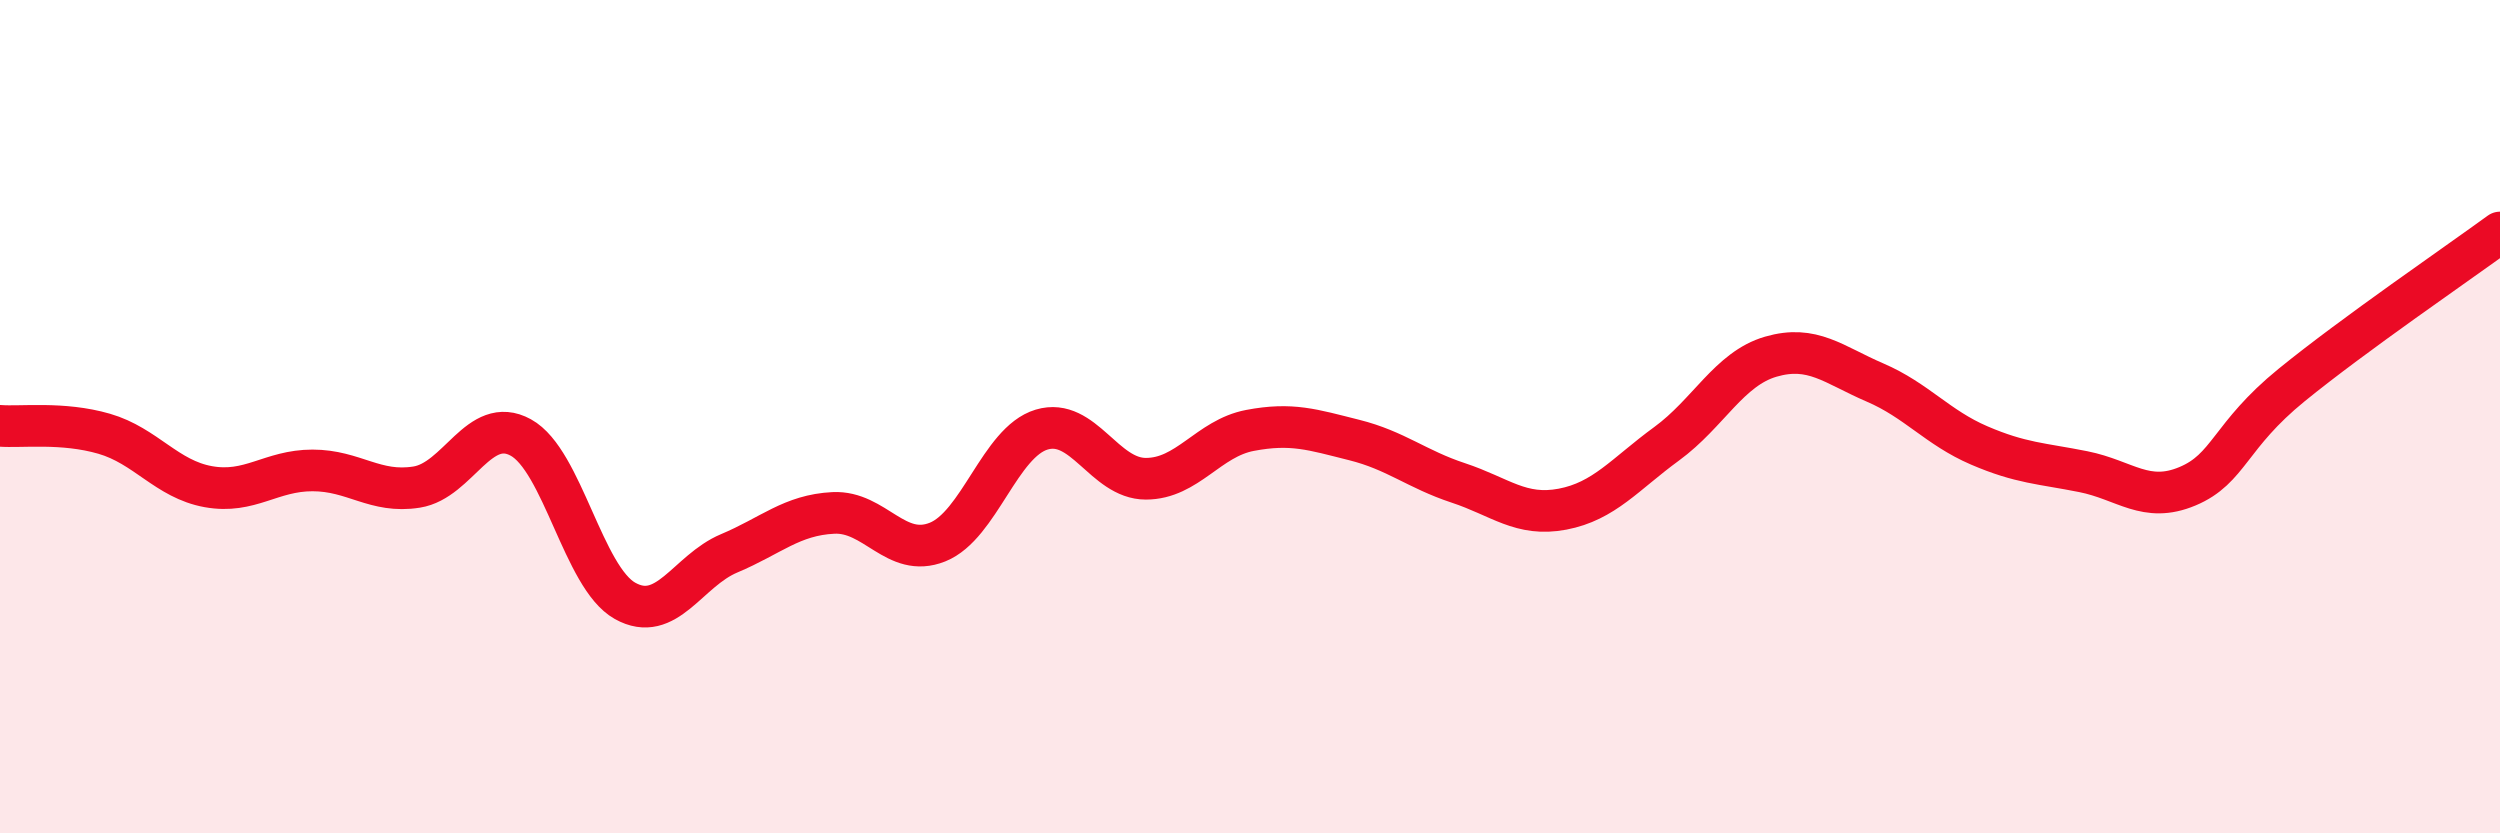
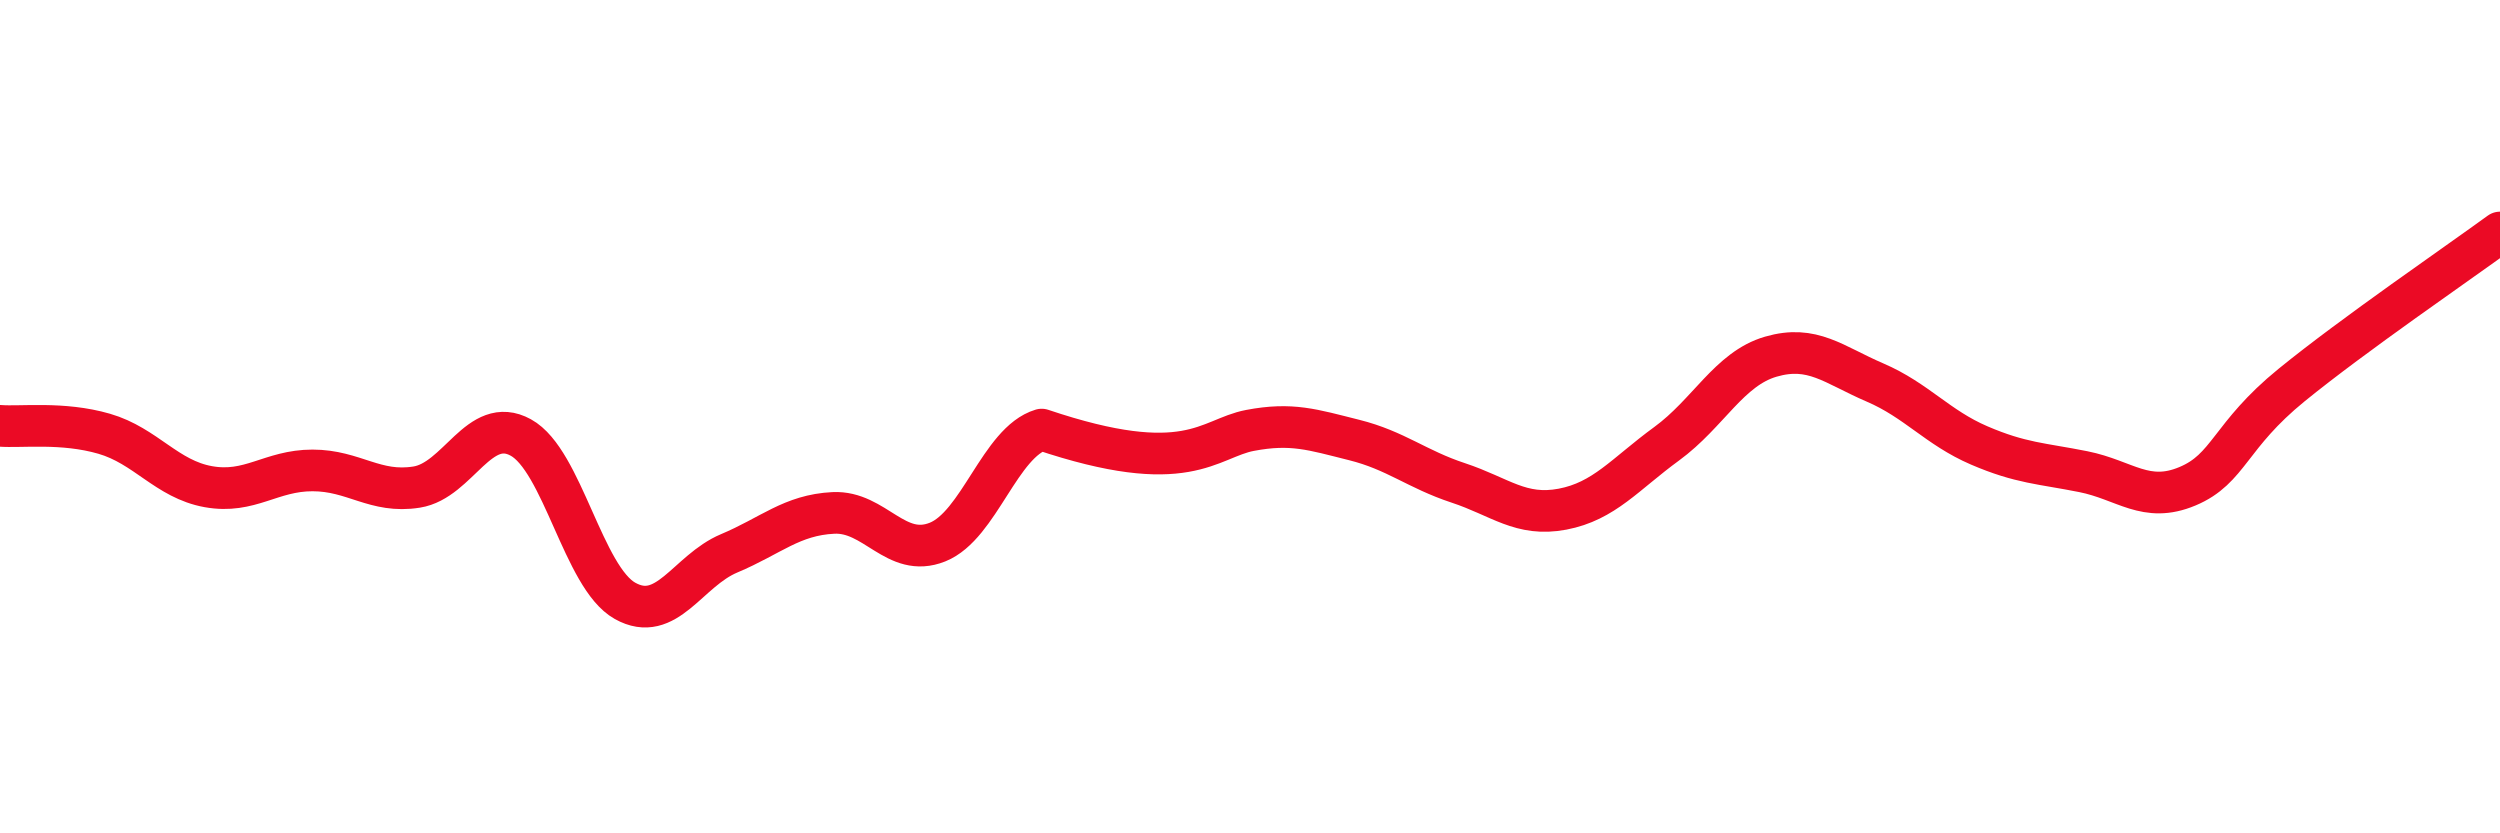
<svg xmlns="http://www.w3.org/2000/svg" width="60" height="20" viewBox="0 0 60 20">
-   <path d="M 0,10.22 C 0.5,10.26 1.5,10.12 2.5,10.41 C 3.5,10.7 4,11.5 5,11.68 C 6,11.86 6.5,11.29 7.5,11.29 C 8.5,11.29 9,11.85 10,11.69 C 11,11.53 11.5,9.95 12.5,10.5 C 13.5,11.05 14,13.86 15,14.42 C 16,14.98 16.5,13.7 17.5,13.28 C 18.5,12.86 19,12.36 20,12.31 C 21,12.26 21.5,13.41 22.5,13.01 C 23.5,12.61 24,10.61 25,10.31 C 26,10.01 26.5,11.49 27.5,11.49 C 28.5,11.49 29,10.52 30,10.33 C 31,10.14 31.5,10.31 32.5,10.56 C 33.5,10.81 34,11.26 35,11.59 C 36,11.92 36.5,12.41 37.5,12.22 C 38.5,12.03 39,11.38 40,10.65 C 41,9.92 41.5,8.85 42.5,8.56 C 43.5,8.27 44,8.75 45,9.18 C 46,9.61 46.5,10.26 47.5,10.69 C 48.5,11.12 49,11.12 50,11.32 C 51,11.52 51.5,12.09 52.5,11.67 C 53.5,11.25 53.5,10.46 55,9.24 C 56.5,8.02 59,6.31 60,5.58L60 20L0 20Z" fill="#EB0A25" opacity="0.1" stroke-linecap="round" stroke-linejoin="round" />
-   <path d="M 0,10.22 C 0.5,10.26 1.5,10.12 2.5,10.41 C 3.5,10.7 4,11.5 5,11.68 C 6,11.86 6.5,11.29 7.5,11.29 C 8.5,11.29 9,11.85 10,11.69 C 11,11.53 11.5,9.95 12.5,10.5 C 13.5,11.05 14,13.86 15,14.42 C 16,14.98 16.5,13.7 17.5,13.28 C 18.5,12.86 19,12.36 20,12.31 C 21,12.26 21.5,13.41 22.5,13.01 C 23.5,12.61 24,10.61 25,10.31 C 26,10.01 26.5,11.49 27.5,11.49 C 28.5,11.49 29,10.52 30,10.33 C 31,10.14 31.5,10.31 32.5,10.56 C 33.5,10.81 34,11.26 35,11.59 C 36,11.92 36.5,12.41 37.5,12.22 C 38.5,12.03 39,11.38 40,10.65 C 41,9.92 41.5,8.85 42.5,8.56 C 43.5,8.27 44,8.75 45,9.18 C 46,9.61 46.5,10.26 47.5,10.69 C 48.5,11.12 49,11.12 50,11.32 C 51,11.52 51.5,12.09 52.5,11.67 C 53.5,11.25 53.5,10.46 55,9.24 C 56.5,8.02 59,6.31 60,5.58" stroke="#EB0A25" stroke-width="1" fill="none" stroke-linecap="round" stroke-linejoin="round" />
+   <path d="M 0,10.22 C 0.5,10.26 1.5,10.12 2.5,10.41 C 3.5,10.7 4,11.5 5,11.68 C 6,11.86 6.5,11.29 7.5,11.29 C 8.5,11.29 9,11.85 10,11.69 C 11,11.53 11.5,9.95 12.5,10.5 C 13.5,11.05 14,13.86 15,14.42 C 16,14.98 16.5,13.7 17.5,13.28 C 18.5,12.86 19,12.36 20,12.31 C 21,12.26 21.5,13.41 22.5,13.01 C 23.5,12.61 24,10.61 25,10.31 C 28.5,11.49 29,10.52 30,10.33 C 31,10.14 31.5,10.31 32.5,10.56 C 33.5,10.81 34,11.26 35,11.59 C 36,11.92 36.5,12.41 37.5,12.22 C 38.5,12.03 39,11.38 40,10.65 C 41,9.92 41.5,8.85 42.5,8.56 C 43.5,8.27 44,8.75 45,9.18 C 46,9.61 46.5,10.26 47.5,10.69 C 48.5,11.12 49,11.12 50,11.32 C 51,11.52 51.5,12.09 52.5,11.67 C 53.5,11.25 53.5,10.46 55,9.24 C 56.5,8.02 59,6.31 60,5.58" stroke="#EB0A25" stroke-width="1" fill="none" stroke-linecap="round" stroke-linejoin="round" />
</svg>